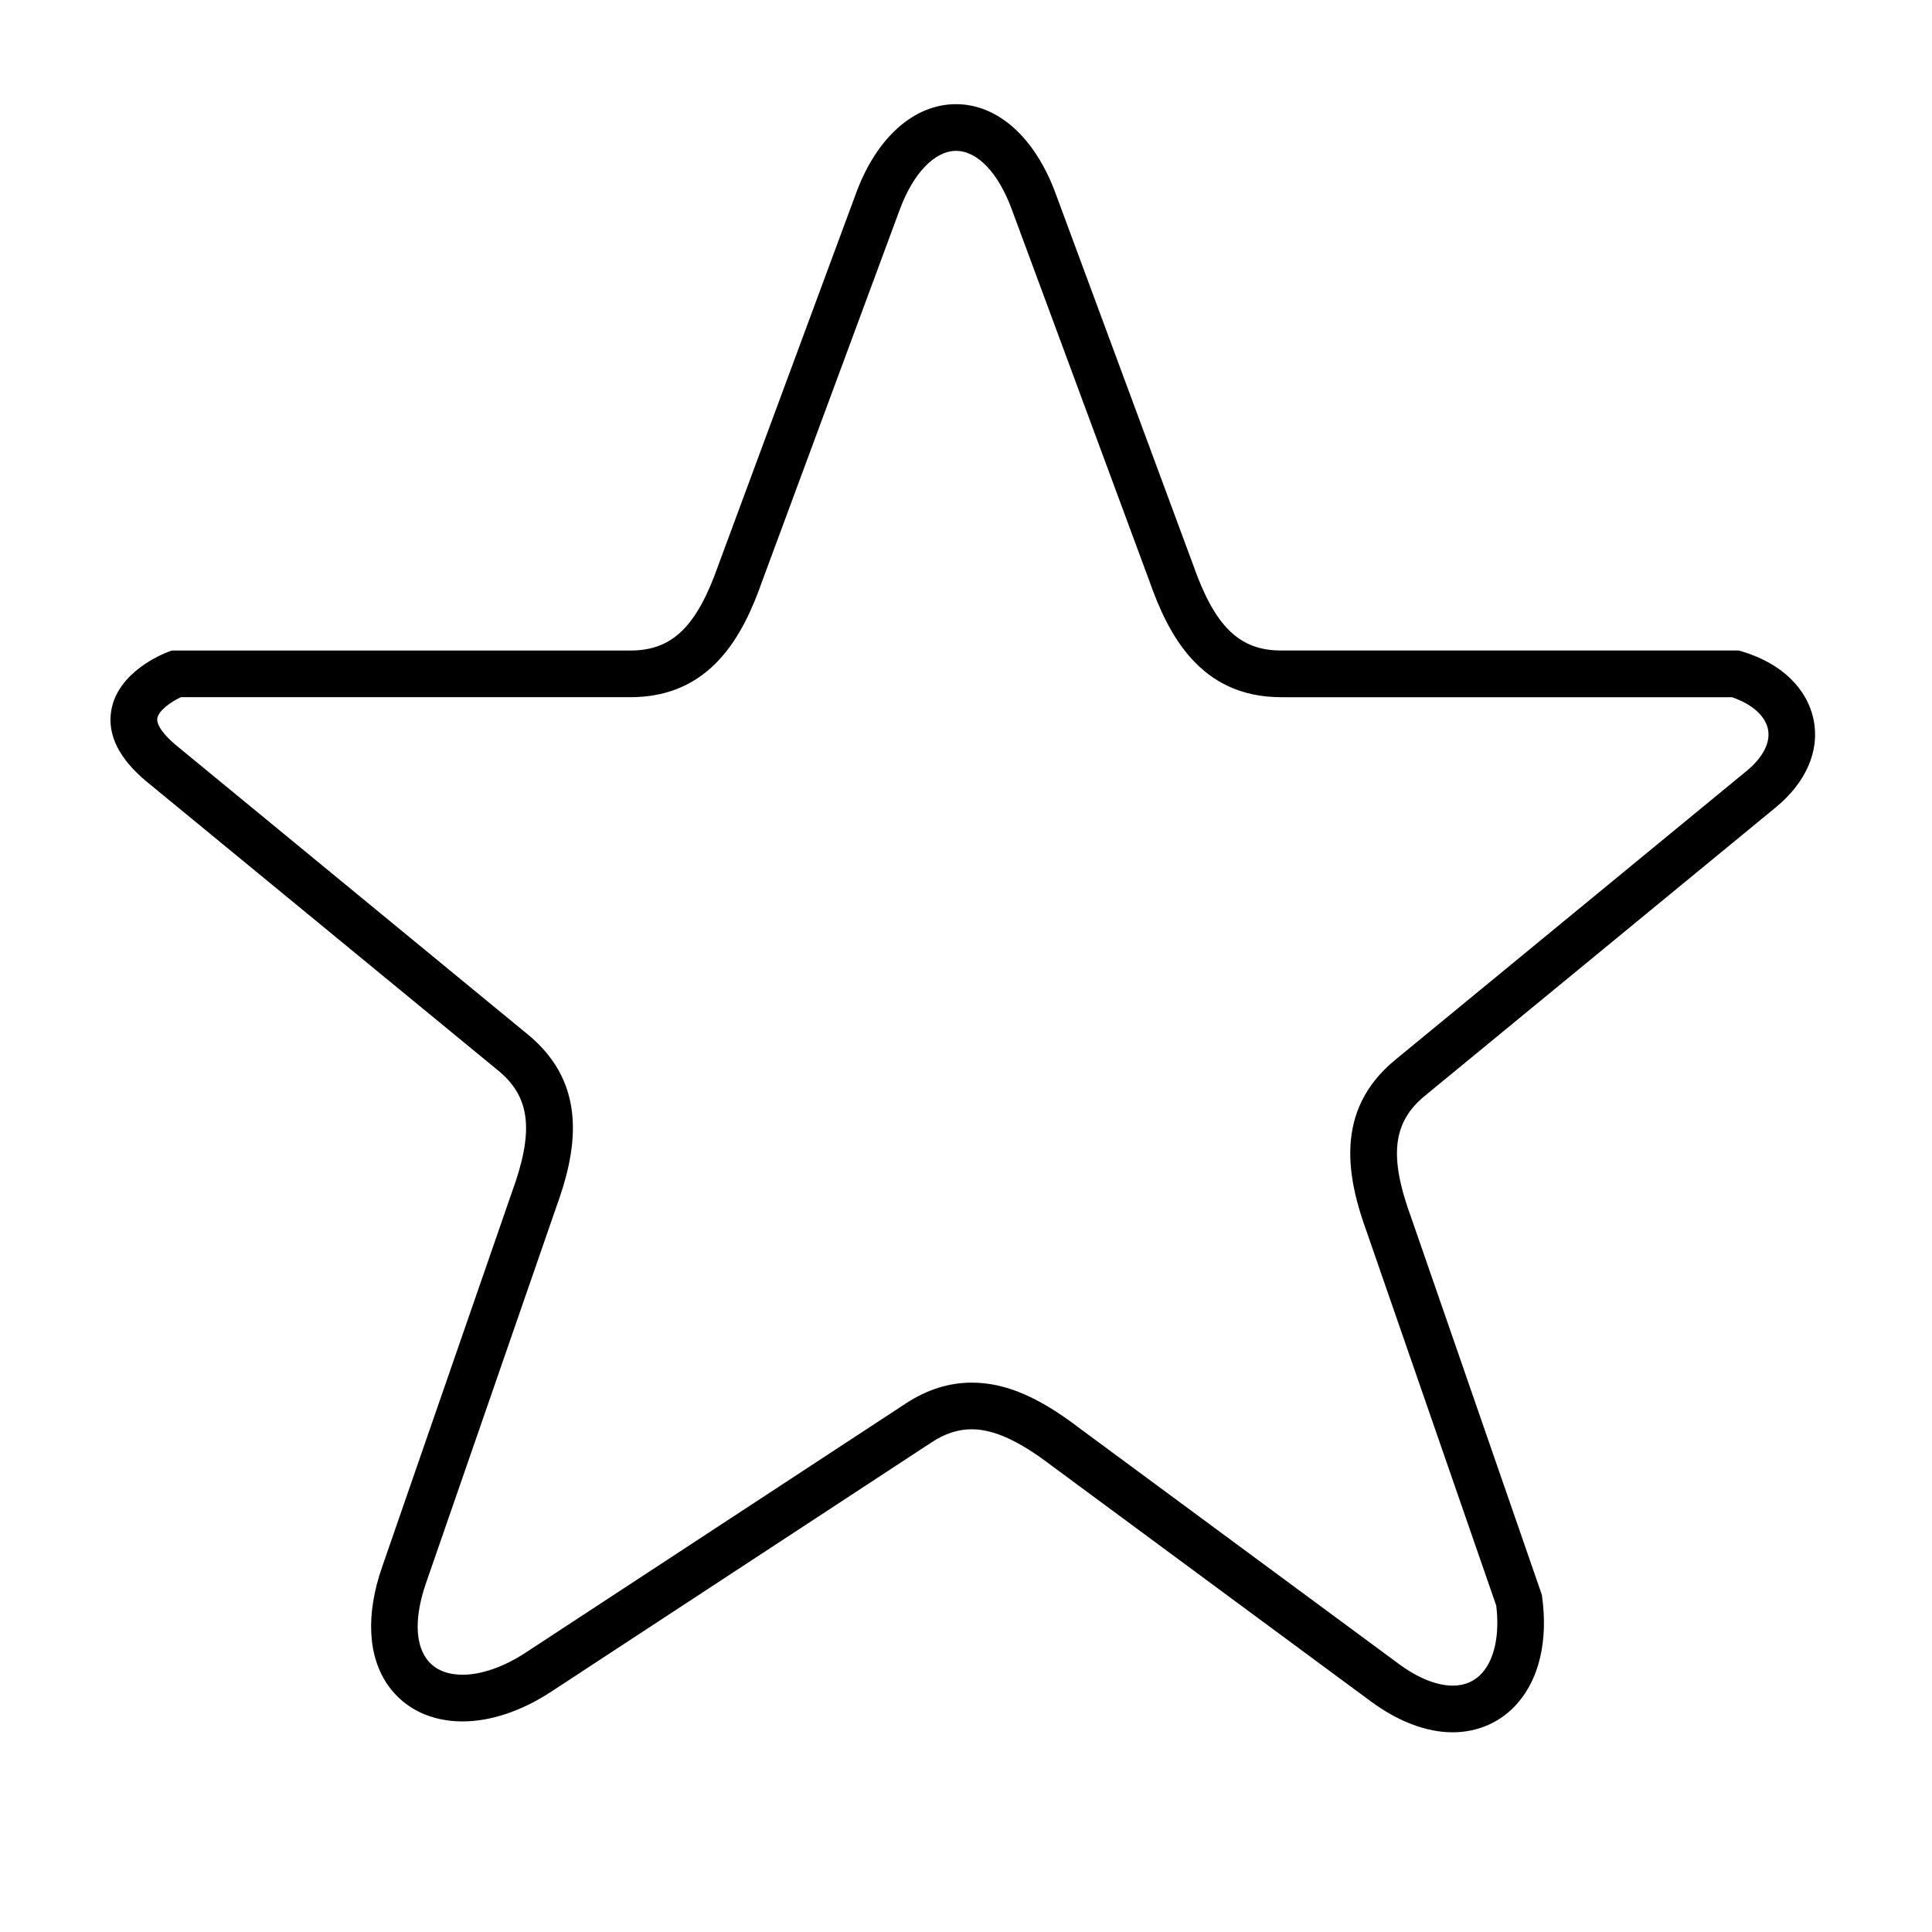
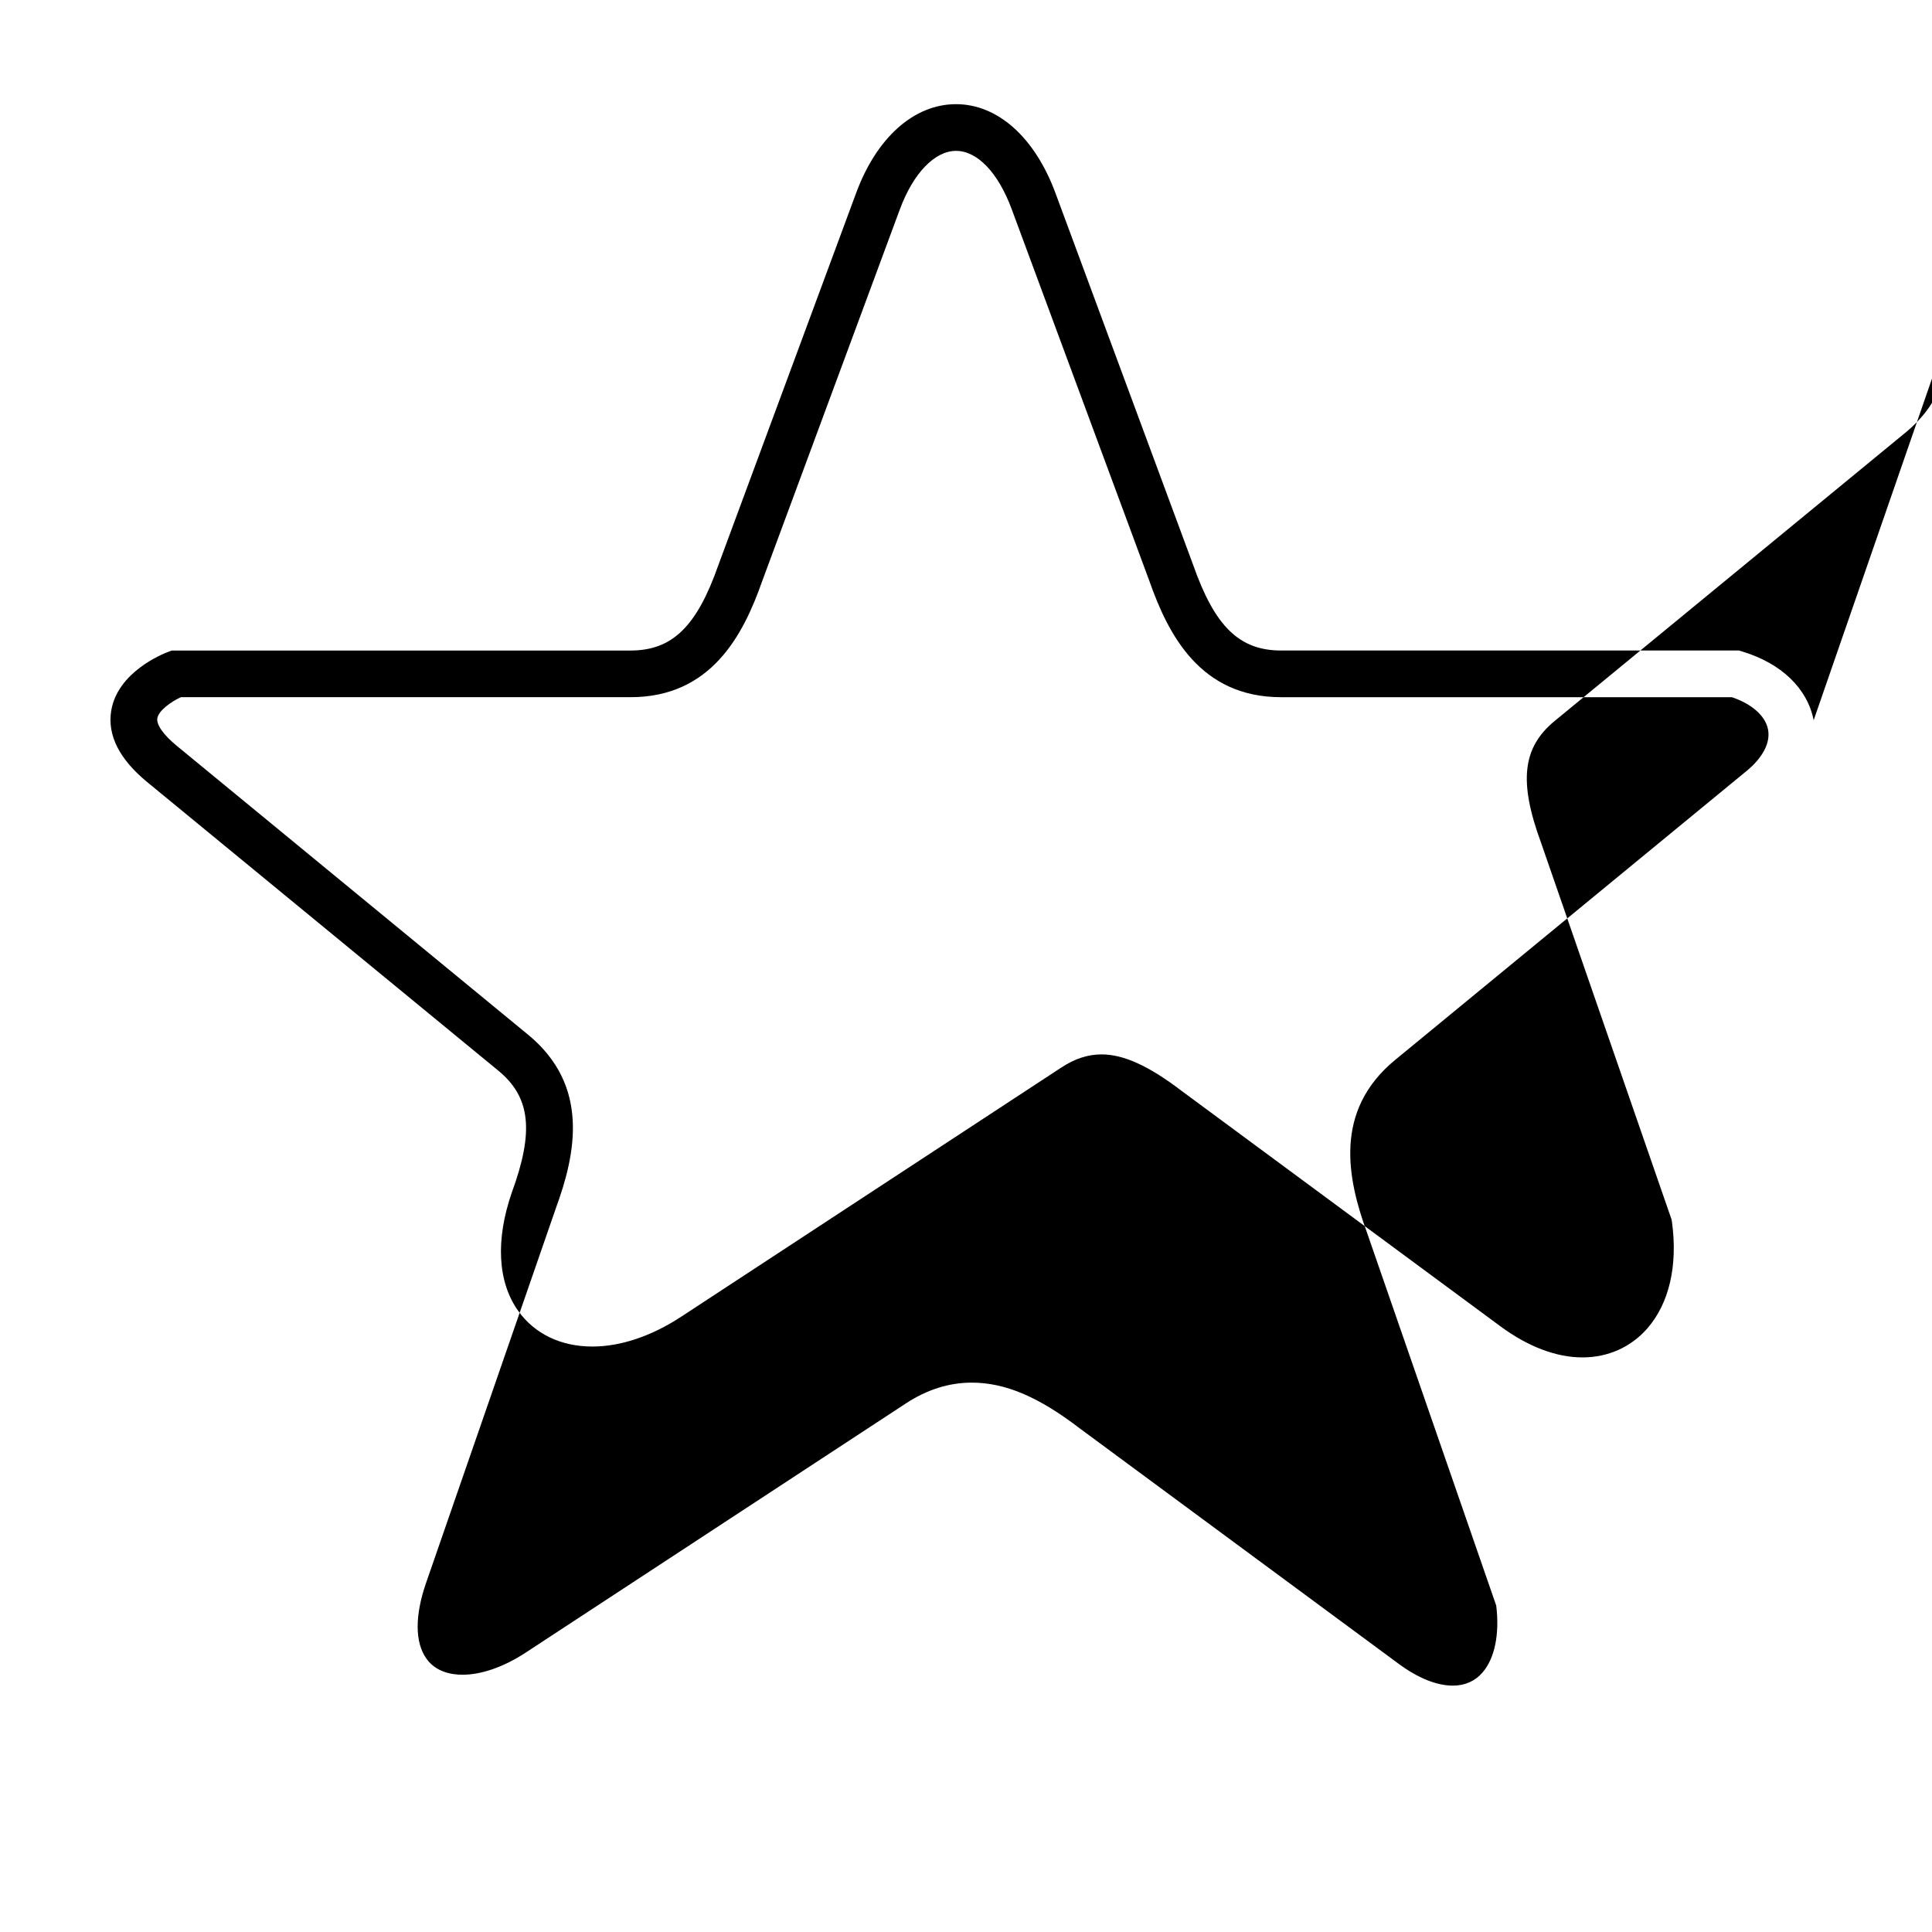
<svg xmlns="http://www.w3.org/2000/svg" fill="#000000" width="800px" height="800px" version="1.1" viewBox="144 144 512 512">
-   <path d="m624.64 334.86c-1.668-8.434-8.555-15.07-18.922-18.203l-0.867-0.266h-121.34c-11.047 0-17.562-6.328-23.297-22.637l-36.512-98.605c-5.461-14.742-15.297-23.543-26.348-23.543-11.113 0-21.027 8.801-26.469 23.543l-36.551 98.711c-5.688 16.203-12.203 22.535-23.254 22.535h-121.56l-1.055 0.395c-1.359 0.516-13.297 5.301-14.988 15.543-1.074 6.473 2.144 12.844 9.527 18.922l93.039 76.465c8.535 7.008 9.547 16.043 3.606 32.266l-34.41 99.348c-4.367 12.594-3.773 23.75 1.668 31.398 4.348 6.102 11.32 9.461 19.668 9.461 7.5 0 15.648-2.742 23.523-7.894l100.71-66.016c3.586-2.371 7.094-3.508 10.699-3.508 5.856 0 12.555 3.055 21.195 9.648 0 0 83.516 61.66 84.562 62.445 7.301 5.379 14.781 8.207 21.688 8.207h0.02c6.742 0 12.863-2.719 17.195-7.707 5.773-6.621 8.082-16.617 6.516-28.145l-0.082-0.598-34.656-100.05c-5.914-16.121-4.887-25.148 3.648-32.164 0 0 92.645-76.156 93.02-76.465 7.988-6.57 11.66-14.984 10.027-23.086zm-17.867 13.527c-0.227 0.188-93.02 76.484-93.02 76.484-16.516 13.566-12.637 31.684-7.461 45.852l34.223 98.773c0.926 7.566-0.395 14.02-3.648 17.75-2.019 2.309-4.66 3.461-7.875 3.461-4.246 0-9.215-2-14.348-5.793-1.055-0.762-84.504-62.383-84.504-62.383-10.949-8.387-19.789-12.121-28.617-12.121-6.019 0-11.895 1.855-17.48 5.527l-100.71 66.008c-5.773 3.793-11.73 5.875-16.742 5.875-2.988 0-7.094-0.742-9.586-4.266-3.074-4.309-3.094-11.461-0.059-20.164l34.387-99.266c5.215-14.27 9.094-32.391-7.422-45.953l-93.02-76.484c-3.527-2.887-5.488-5.629-5.195-7.34 0.309-2 3.566-4.348 6.227-5.586h119.16c21.375 0 29.891-16.473 34.883-30.695l36.512-98.605c3.547-9.566 9.234-15.48 14.883-15.48 5.648 0 11.176 5.773 14.762 15.48l36.473 98.504c5.027 14.328 13.543 30.797 34.926 30.797h119.45c5.301 1.793 8.867 4.949 9.566 8.516 0.695 3.543-1.348 7.477-5.754 11.109z" />
+   <path d="m624.64 334.86c-1.668-8.434-8.555-15.07-18.922-18.203l-0.867-0.266h-121.34c-11.047 0-17.562-6.328-23.297-22.637l-36.512-98.605c-5.461-14.742-15.297-23.543-26.348-23.543-11.113 0-21.027 8.801-26.469 23.543l-36.551 98.711c-5.688 16.203-12.203 22.535-23.254 22.535h-121.56l-1.055 0.395c-1.359 0.516-13.297 5.301-14.988 15.543-1.074 6.473 2.144 12.844 9.527 18.922l93.039 76.465c8.535 7.008 9.547 16.043 3.606 32.266c-4.367 12.594-3.773 23.75 1.668 31.398 4.348 6.102 11.32 9.461 19.668 9.461 7.5 0 15.648-2.742 23.523-7.894l100.71-66.016c3.586-2.371 7.094-3.508 10.699-3.508 5.856 0 12.555 3.055 21.195 9.648 0 0 83.516 61.66 84.562 62.445 7.301 5.379 14.781 8.207 21.688 8.207h0.02c6.742 0 12.863-2.719 17.195-7.707 5.773-6.621 8.082-16.617 6.516-28.145l-0.082-0.598-34.656-100.05c-5.914-16.121-4.887-25.148 3.648-32.164 0 0 92.645-76.156 93.02-76.465 7.988-6.57 11.66-14.984 10.027-23.086zm-17.867 13.527c-0.227 0.188-93.02 76.484-93.02 76.484-16.516 13.566-12.637 31.684-7.461 45.852l34.223 98.773c0.926 7.566-0.395 14.02-3.648 17.75-2.019 2.309-4.66 3.461-7.875 3.461-4.246 0-9.215-2-14.348-5.793-1.055-0.762-84.504-62.383-84.504-62.383-10.949-8.387-19.789-12.121-28.617-12.121-6.019 0-11.895 1.855-17.48 5.527l-100.71 66.008c-5.773 3.793-11.73 5.875-16.742 5.875-2.988 0-7.094-0.742-9.586-4.266-3.074-4.309-3.094-11.461-0.059-20.164l34.387-99.266c5.215-14.27 9.094-32.391-7.422-45.953l-93.02-76.484c-3.527-2.887-5.488-5.629-5.195-7.34 0.309-2 3.566-4.348 6.227-5.586h119.16c21.375 0 29.891-16.473 34.883-30.695l36.512-98.605c3.547-9.566 9.234-15.48 14.883-15.48 5.648 0 11.176 5.773 14.762 15.48l36.473 98.504c5.027 14.328 13.543 30.797 34.926 30.797h119.45c5.301 1.793 8.867 4.949 9.566 8.516 0.695 3.543-1.348 7.477-5.754 11.109z" />
</svg>